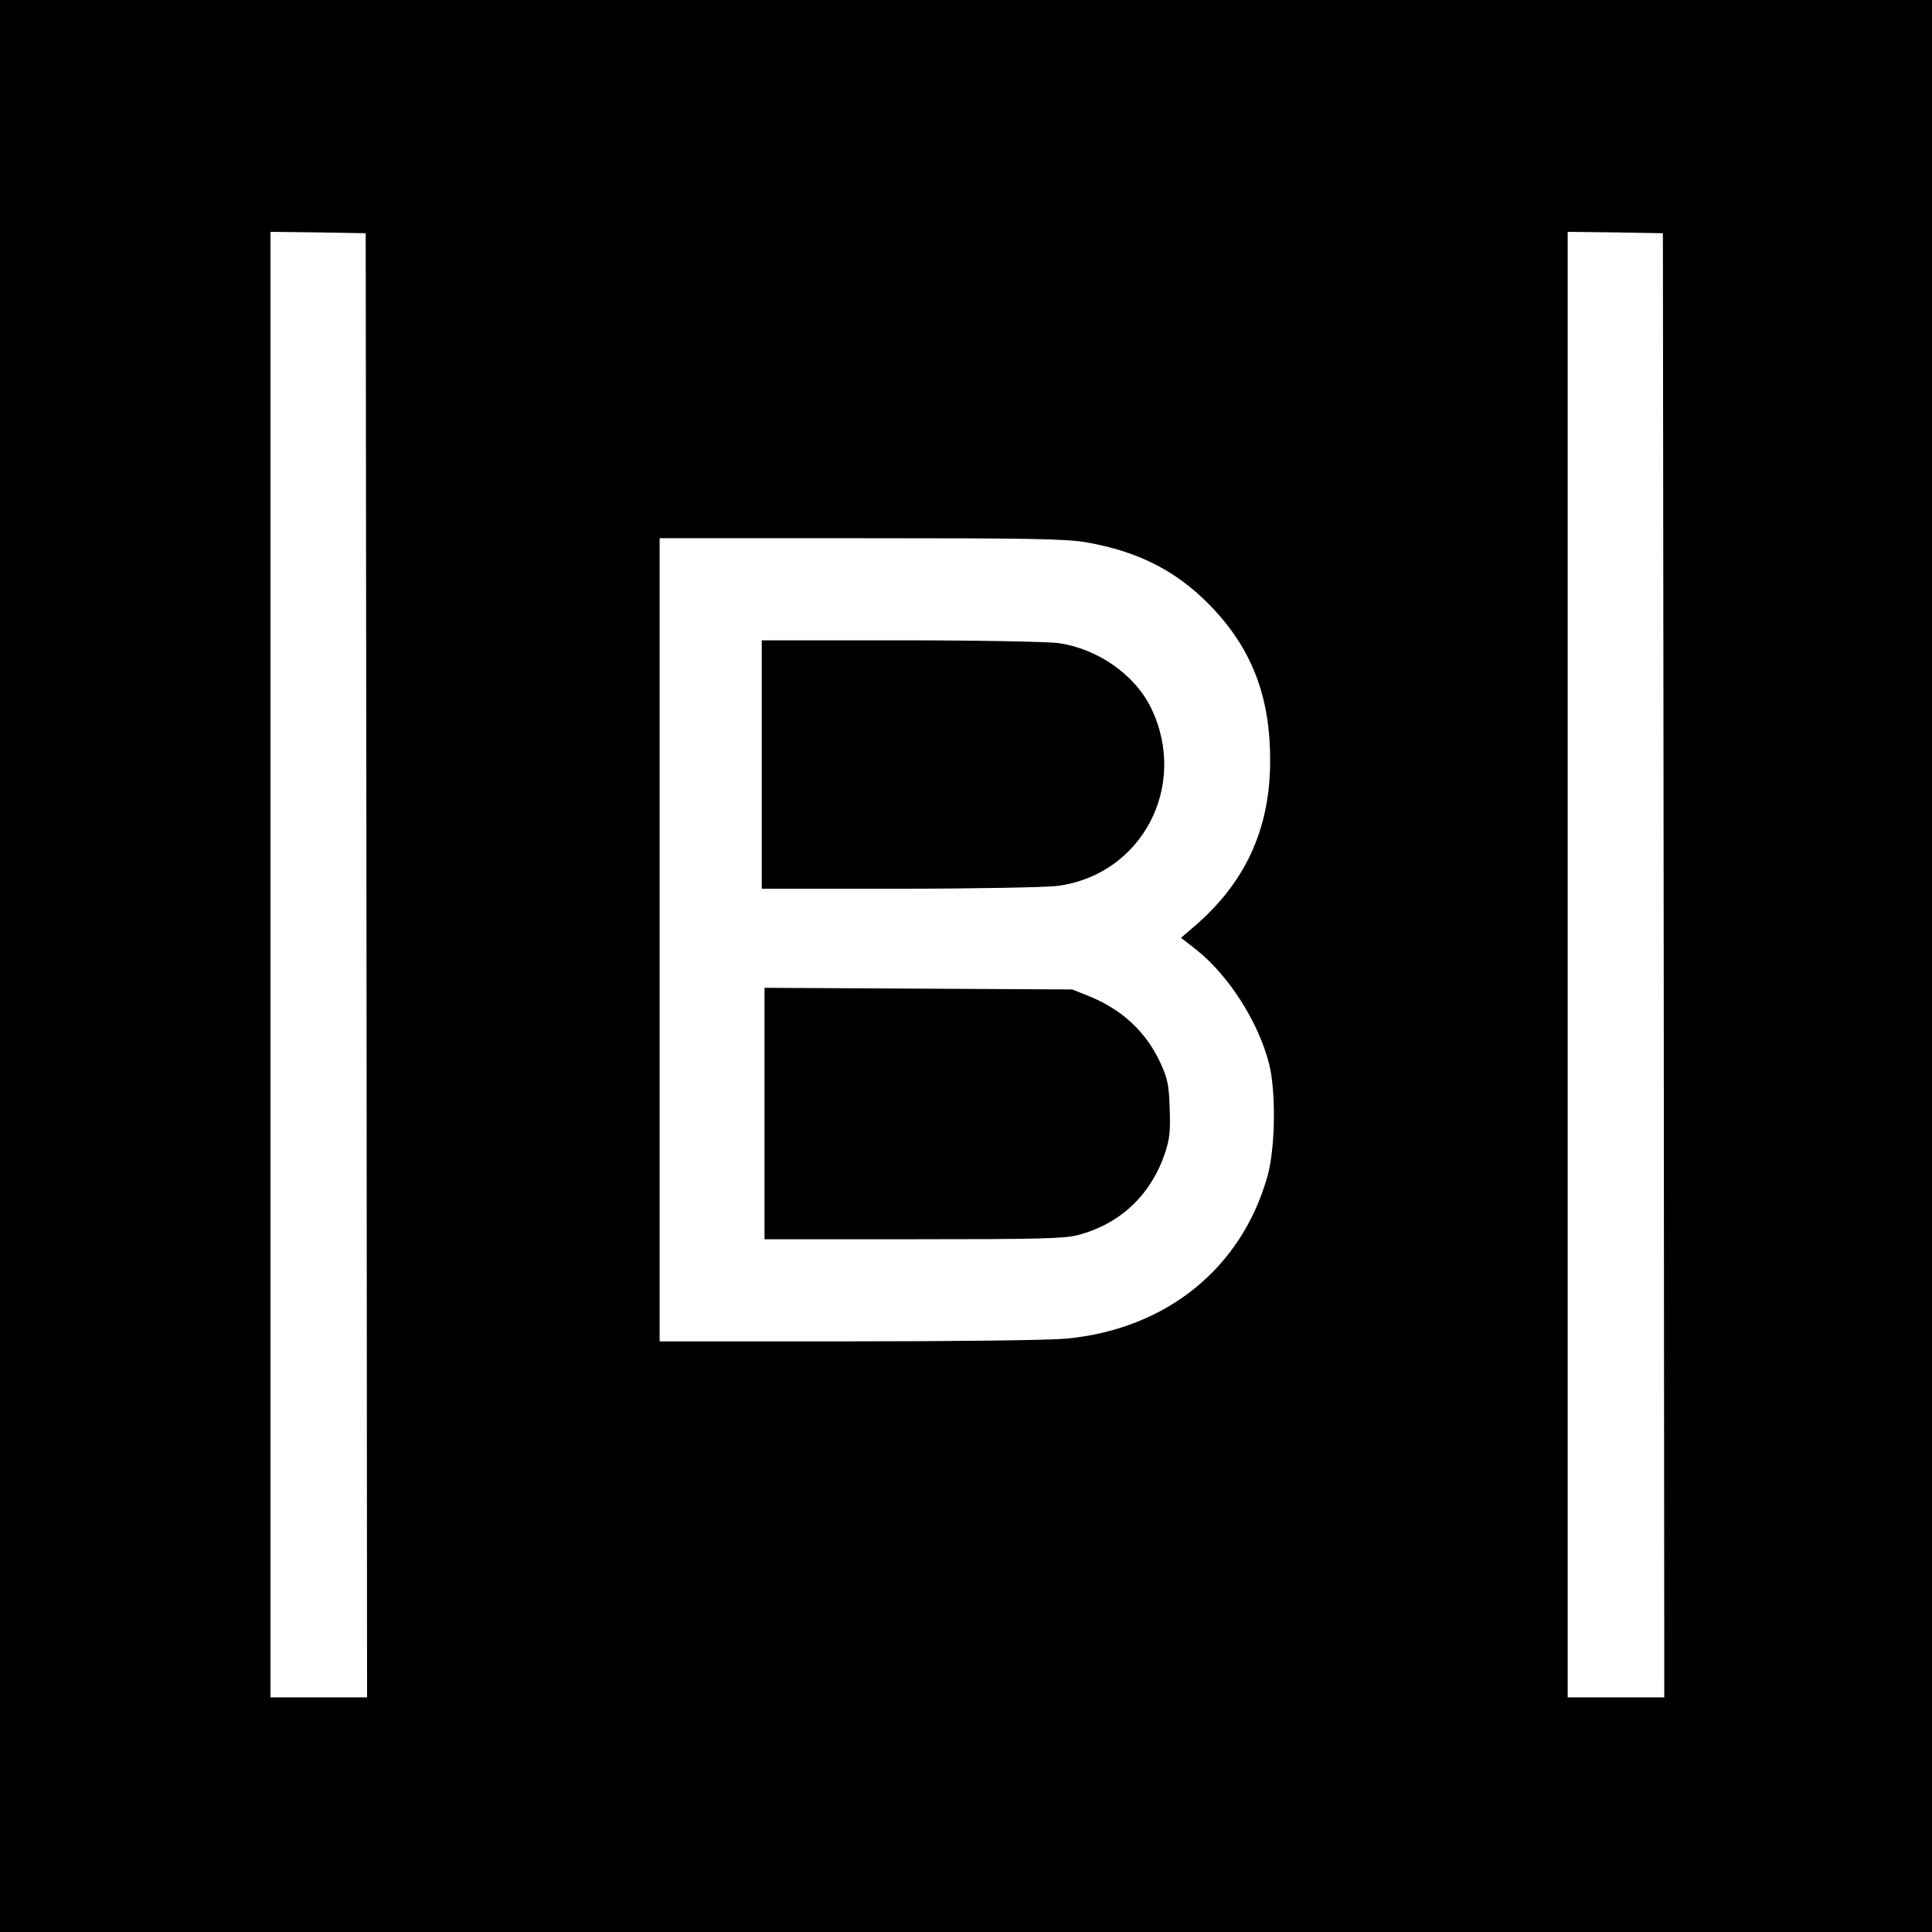
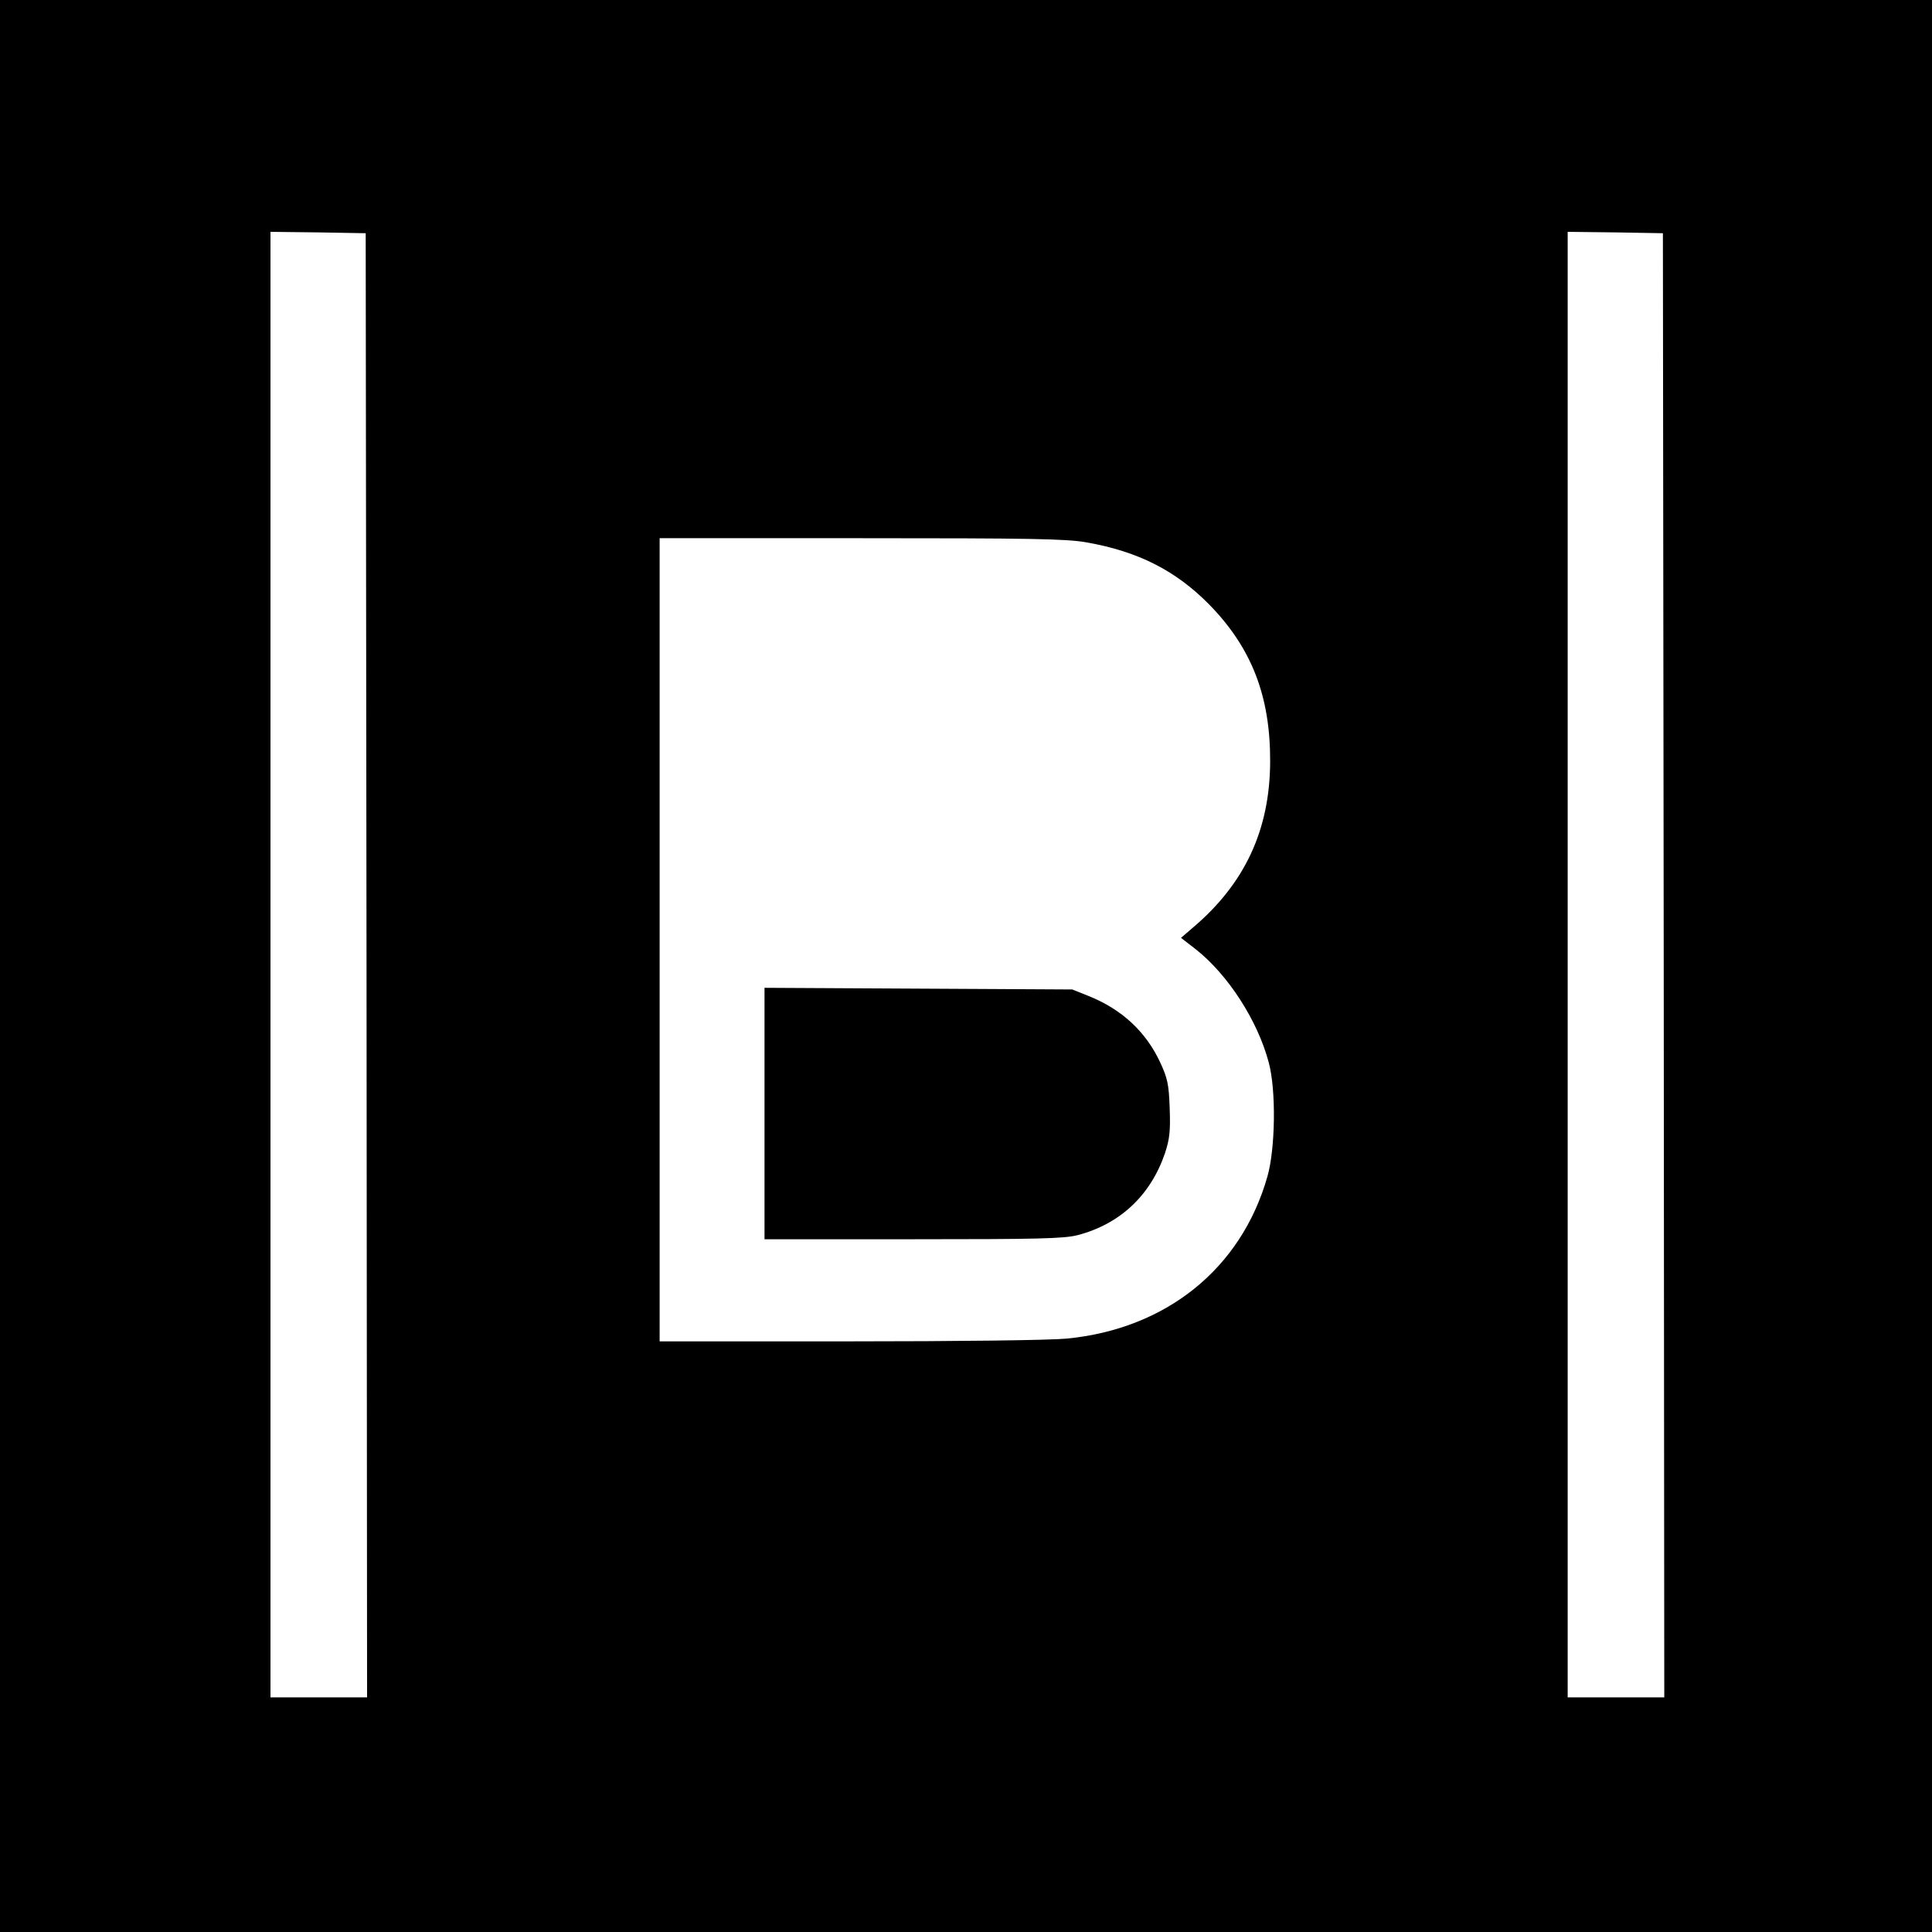
<svg xmlns="http://www.w3.org/2000/svg" version="1.0" width="700pt" height="700pt" viewBox="0 0 700 700" preserveAspectRatio="xMidYMid meet">
  <g transform="translate(0,700) scale(0.1,-0.1)" fill="#000000" stroke="none">
    <path d="M0 3500 l0 -3500 3500 0 3500 0 0 3500 0 3500 -3500 0 -3500 0 0 -3500z m1328 3 l2 -2653 -175 0 -175 0 0 2655 0 2655 173 -2 172 -3 3 -2652z m4700 0 l2 -2653 -175 0 -175 0 0 2655 0 2655 173 -2 172 -3 3 -2652z m-2092 1532 c188 -33 323 -102 444 -224 155 -158 223 -333 222 -571 -1 -247 -92 -442 -280 -601 l-43 -37 53 -41 c117 -92 225 -259 265 -411 27 -100 24 -312 -5 -413 -95 -334 -367 -552 -727 -587 -64 -6 -397 -10 -792 -10 l-683 0 0 1455 0 1455 729 0 c612 0 743 -2 817 -15z" />
-     <path d="M2760 4230 l0 -450 498 0 c273 0 531 5 572 10 307 39 478 363 340 646 -59 120 -192 213 -335 234 -39 5 -289 10 -572 10 l-503 0 0 -450z" />
    <path d="M2770 2965 l0 -455 538 0 c451 0 547 2 597 15 153 40 264 144 316 297 17 52 20 80 17 163 -3 87 -8 109 -35 167 -52 111 -139 191 -258 239 l-60 24 -557 3 -558 3 0 -456z" />
  </g>
</svg>